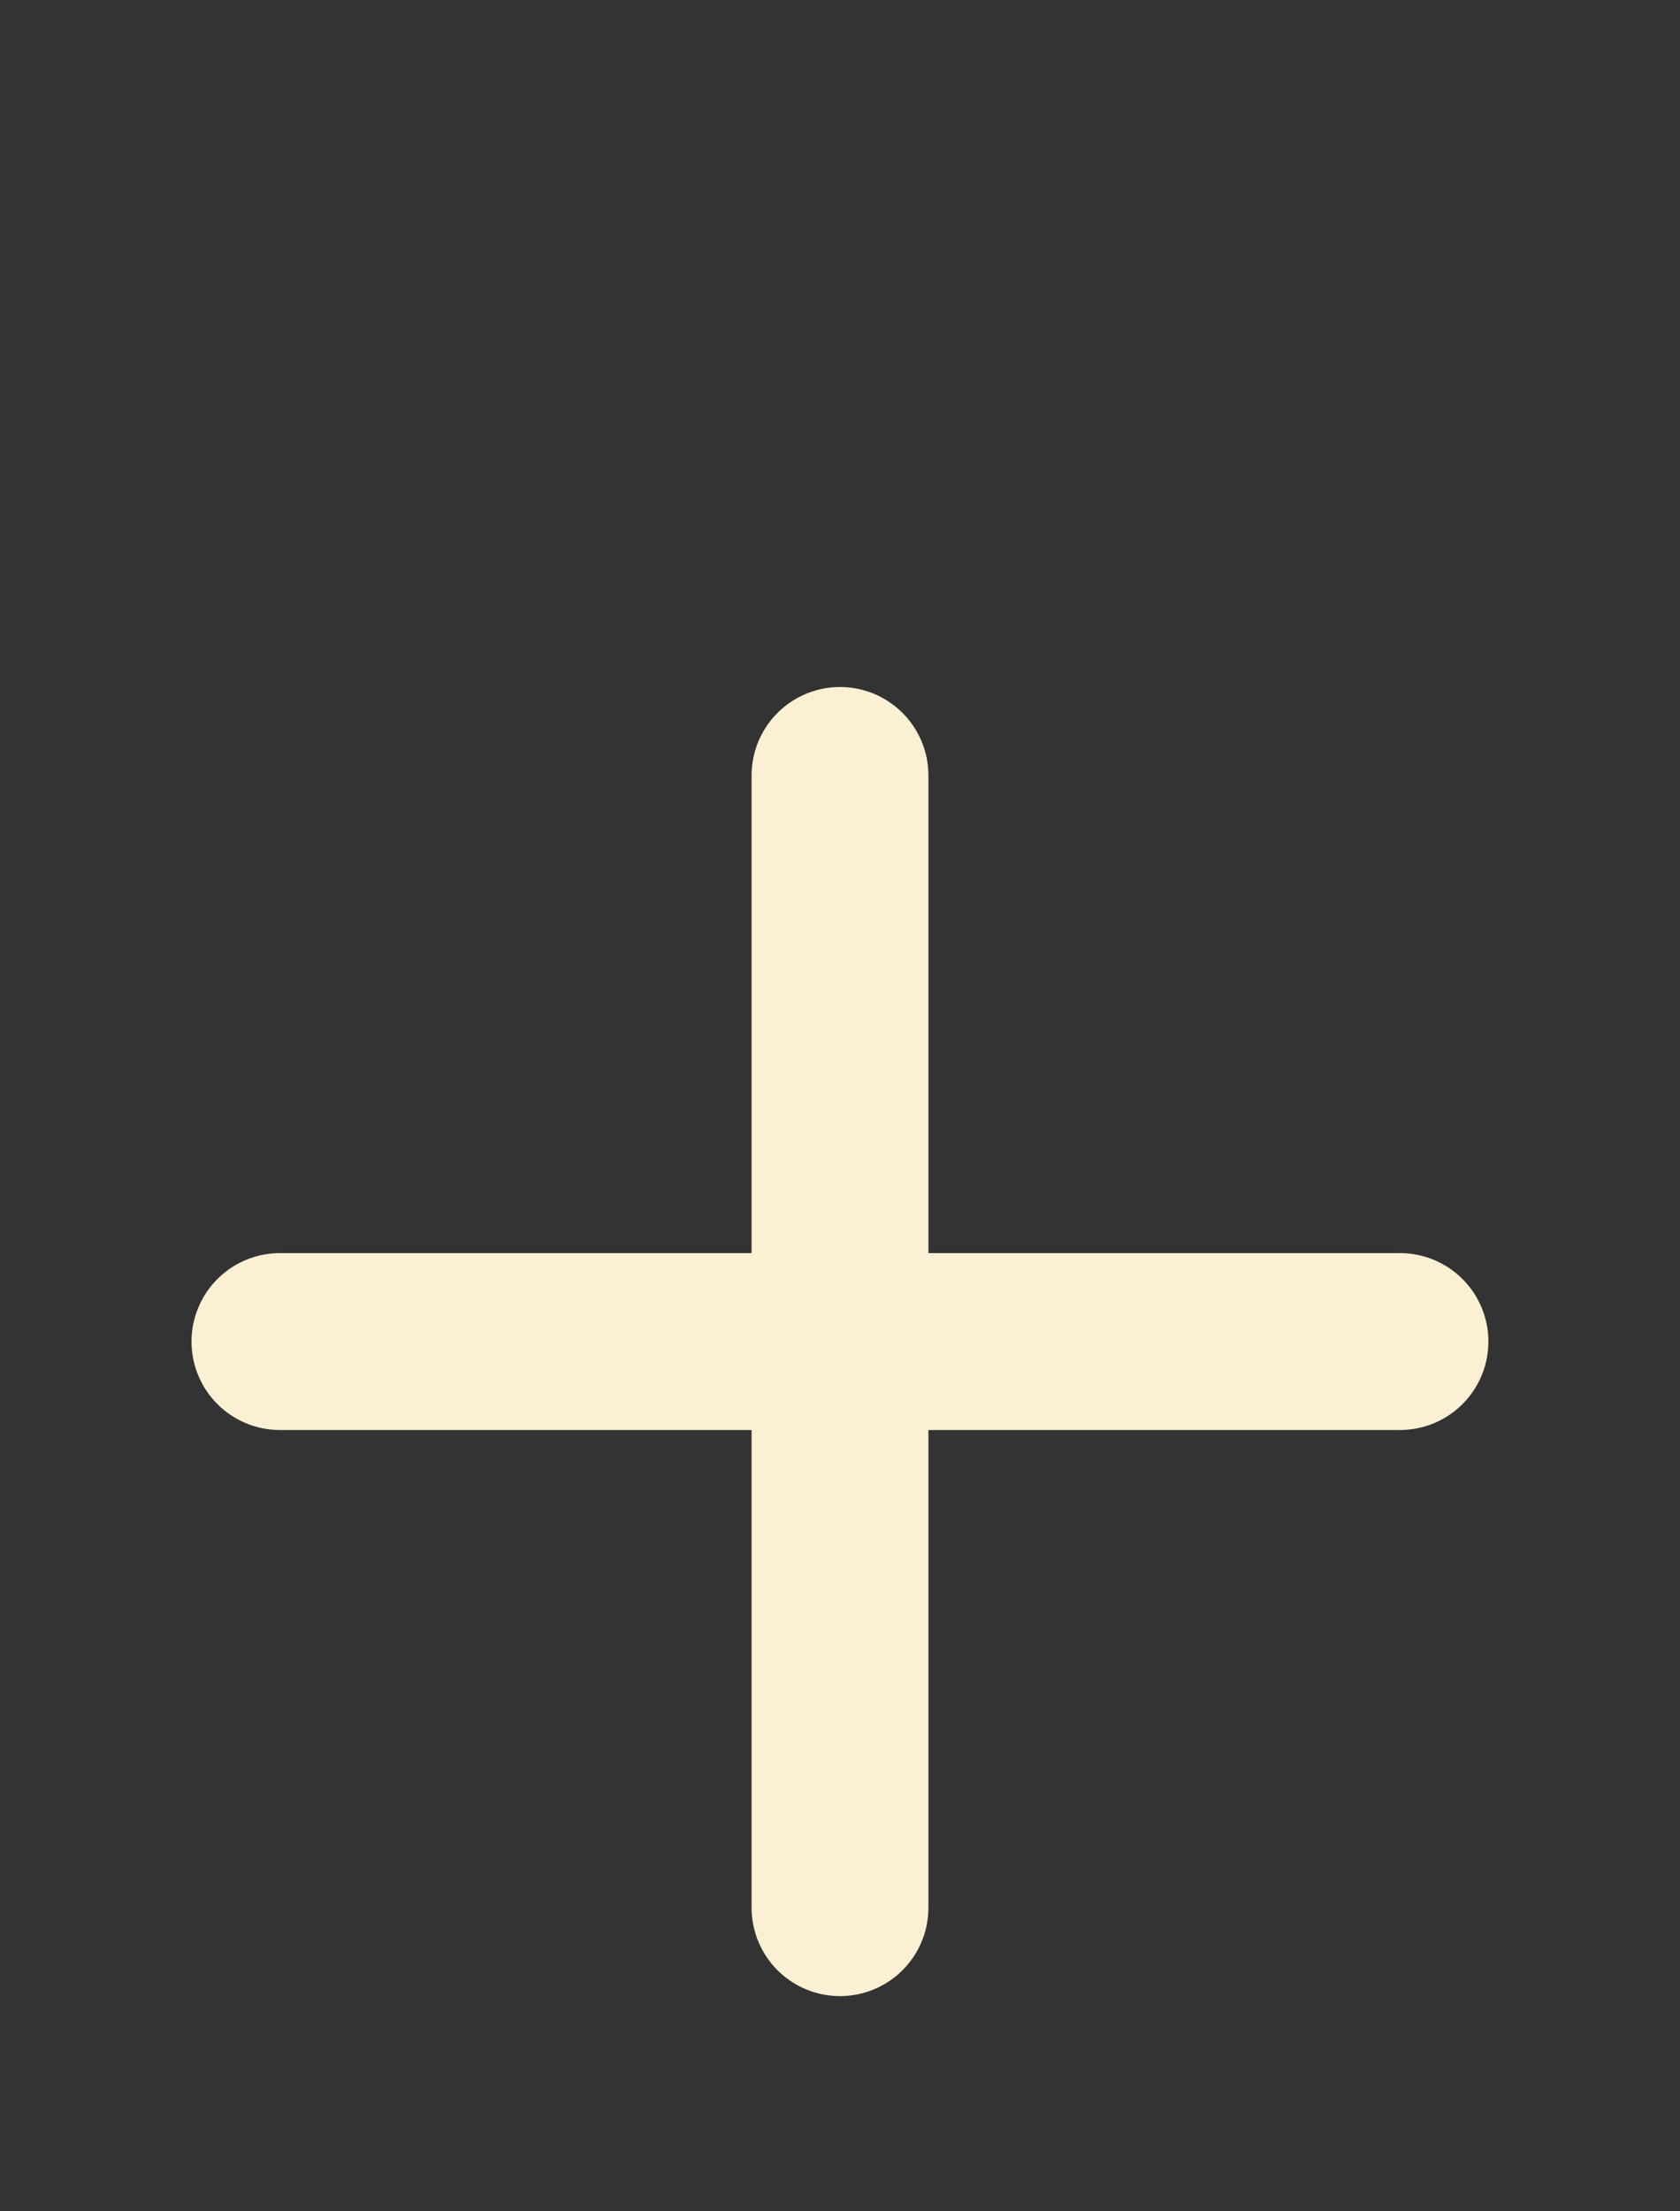
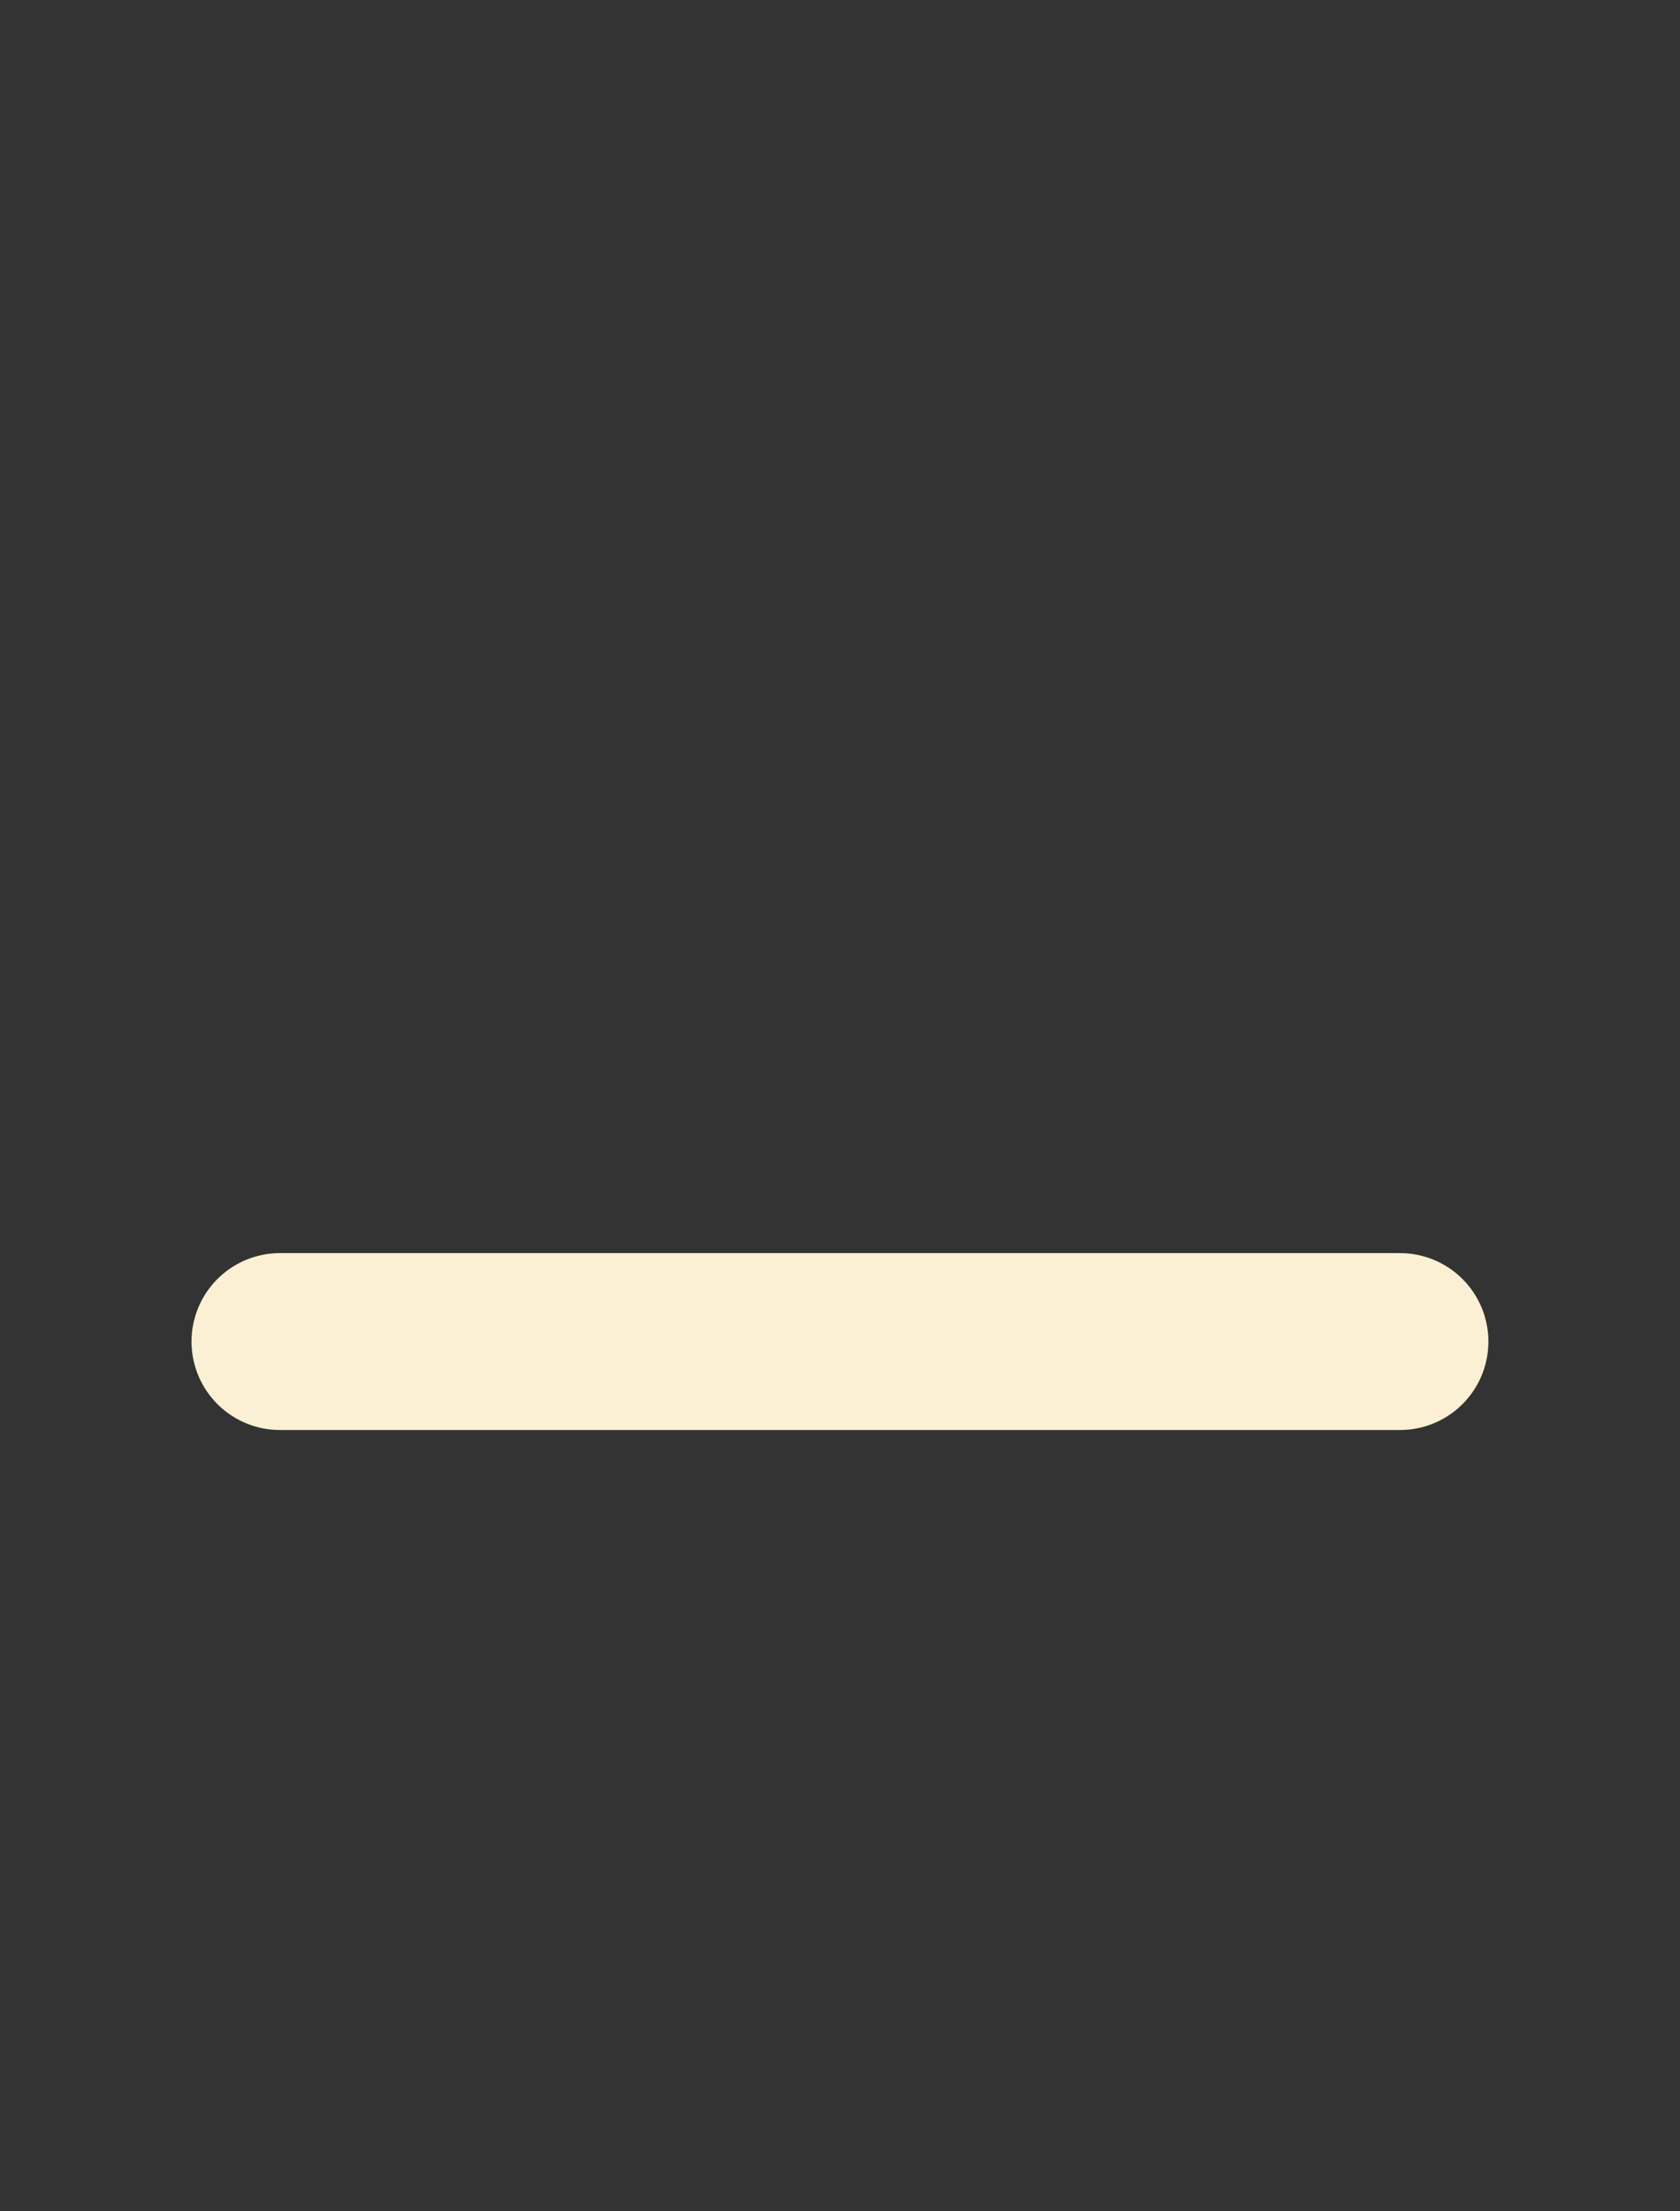
<svg xmlns="http://www.w3.org/2000/svg" width="19" height="25" viewBox="0 0 19 25" fill="none">
  <rect x="0" y="0" width="19" height="25" fill="#333333" stroke="none" />
-   <path d="M9.5 8.767L9.5 21.567" stroke="#FBF0D3" stroke-width="2" stroke-linecap="round" />
  <path d="M3.166 15.167L15.833 15.167" stroke="#FBF0D3" stroke-width="2" stroke-linecap="round" />
</svg>